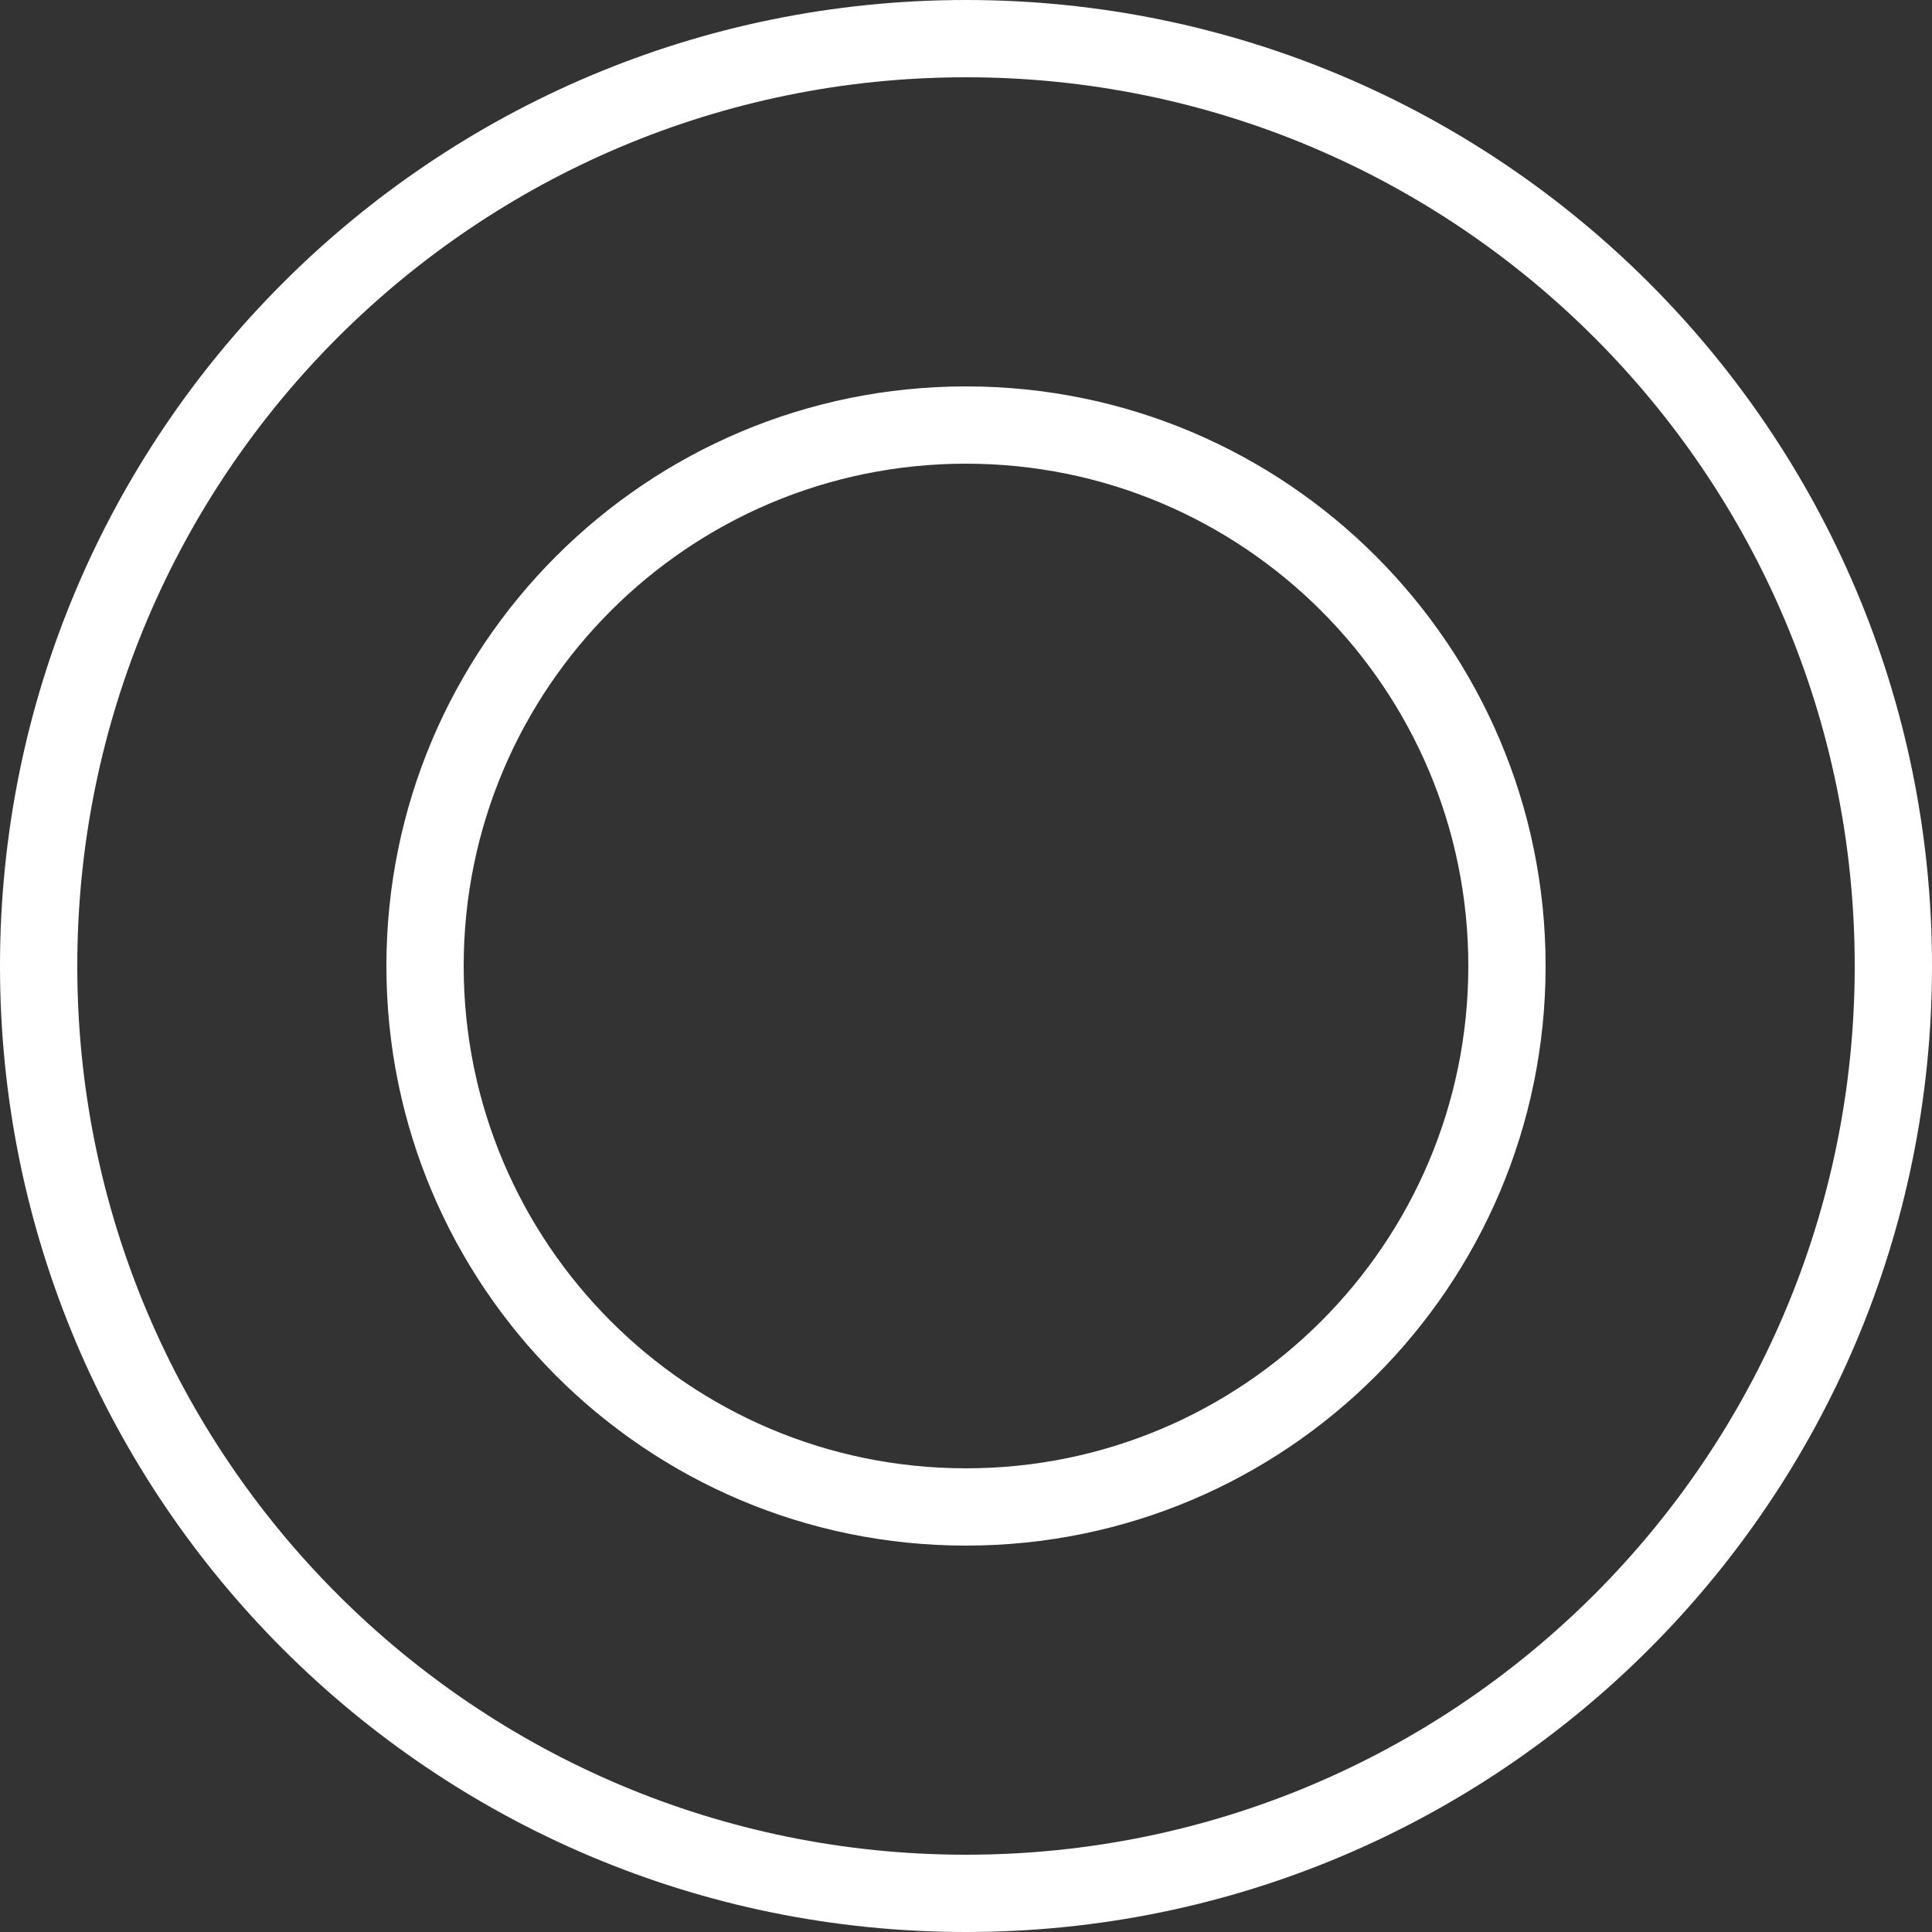
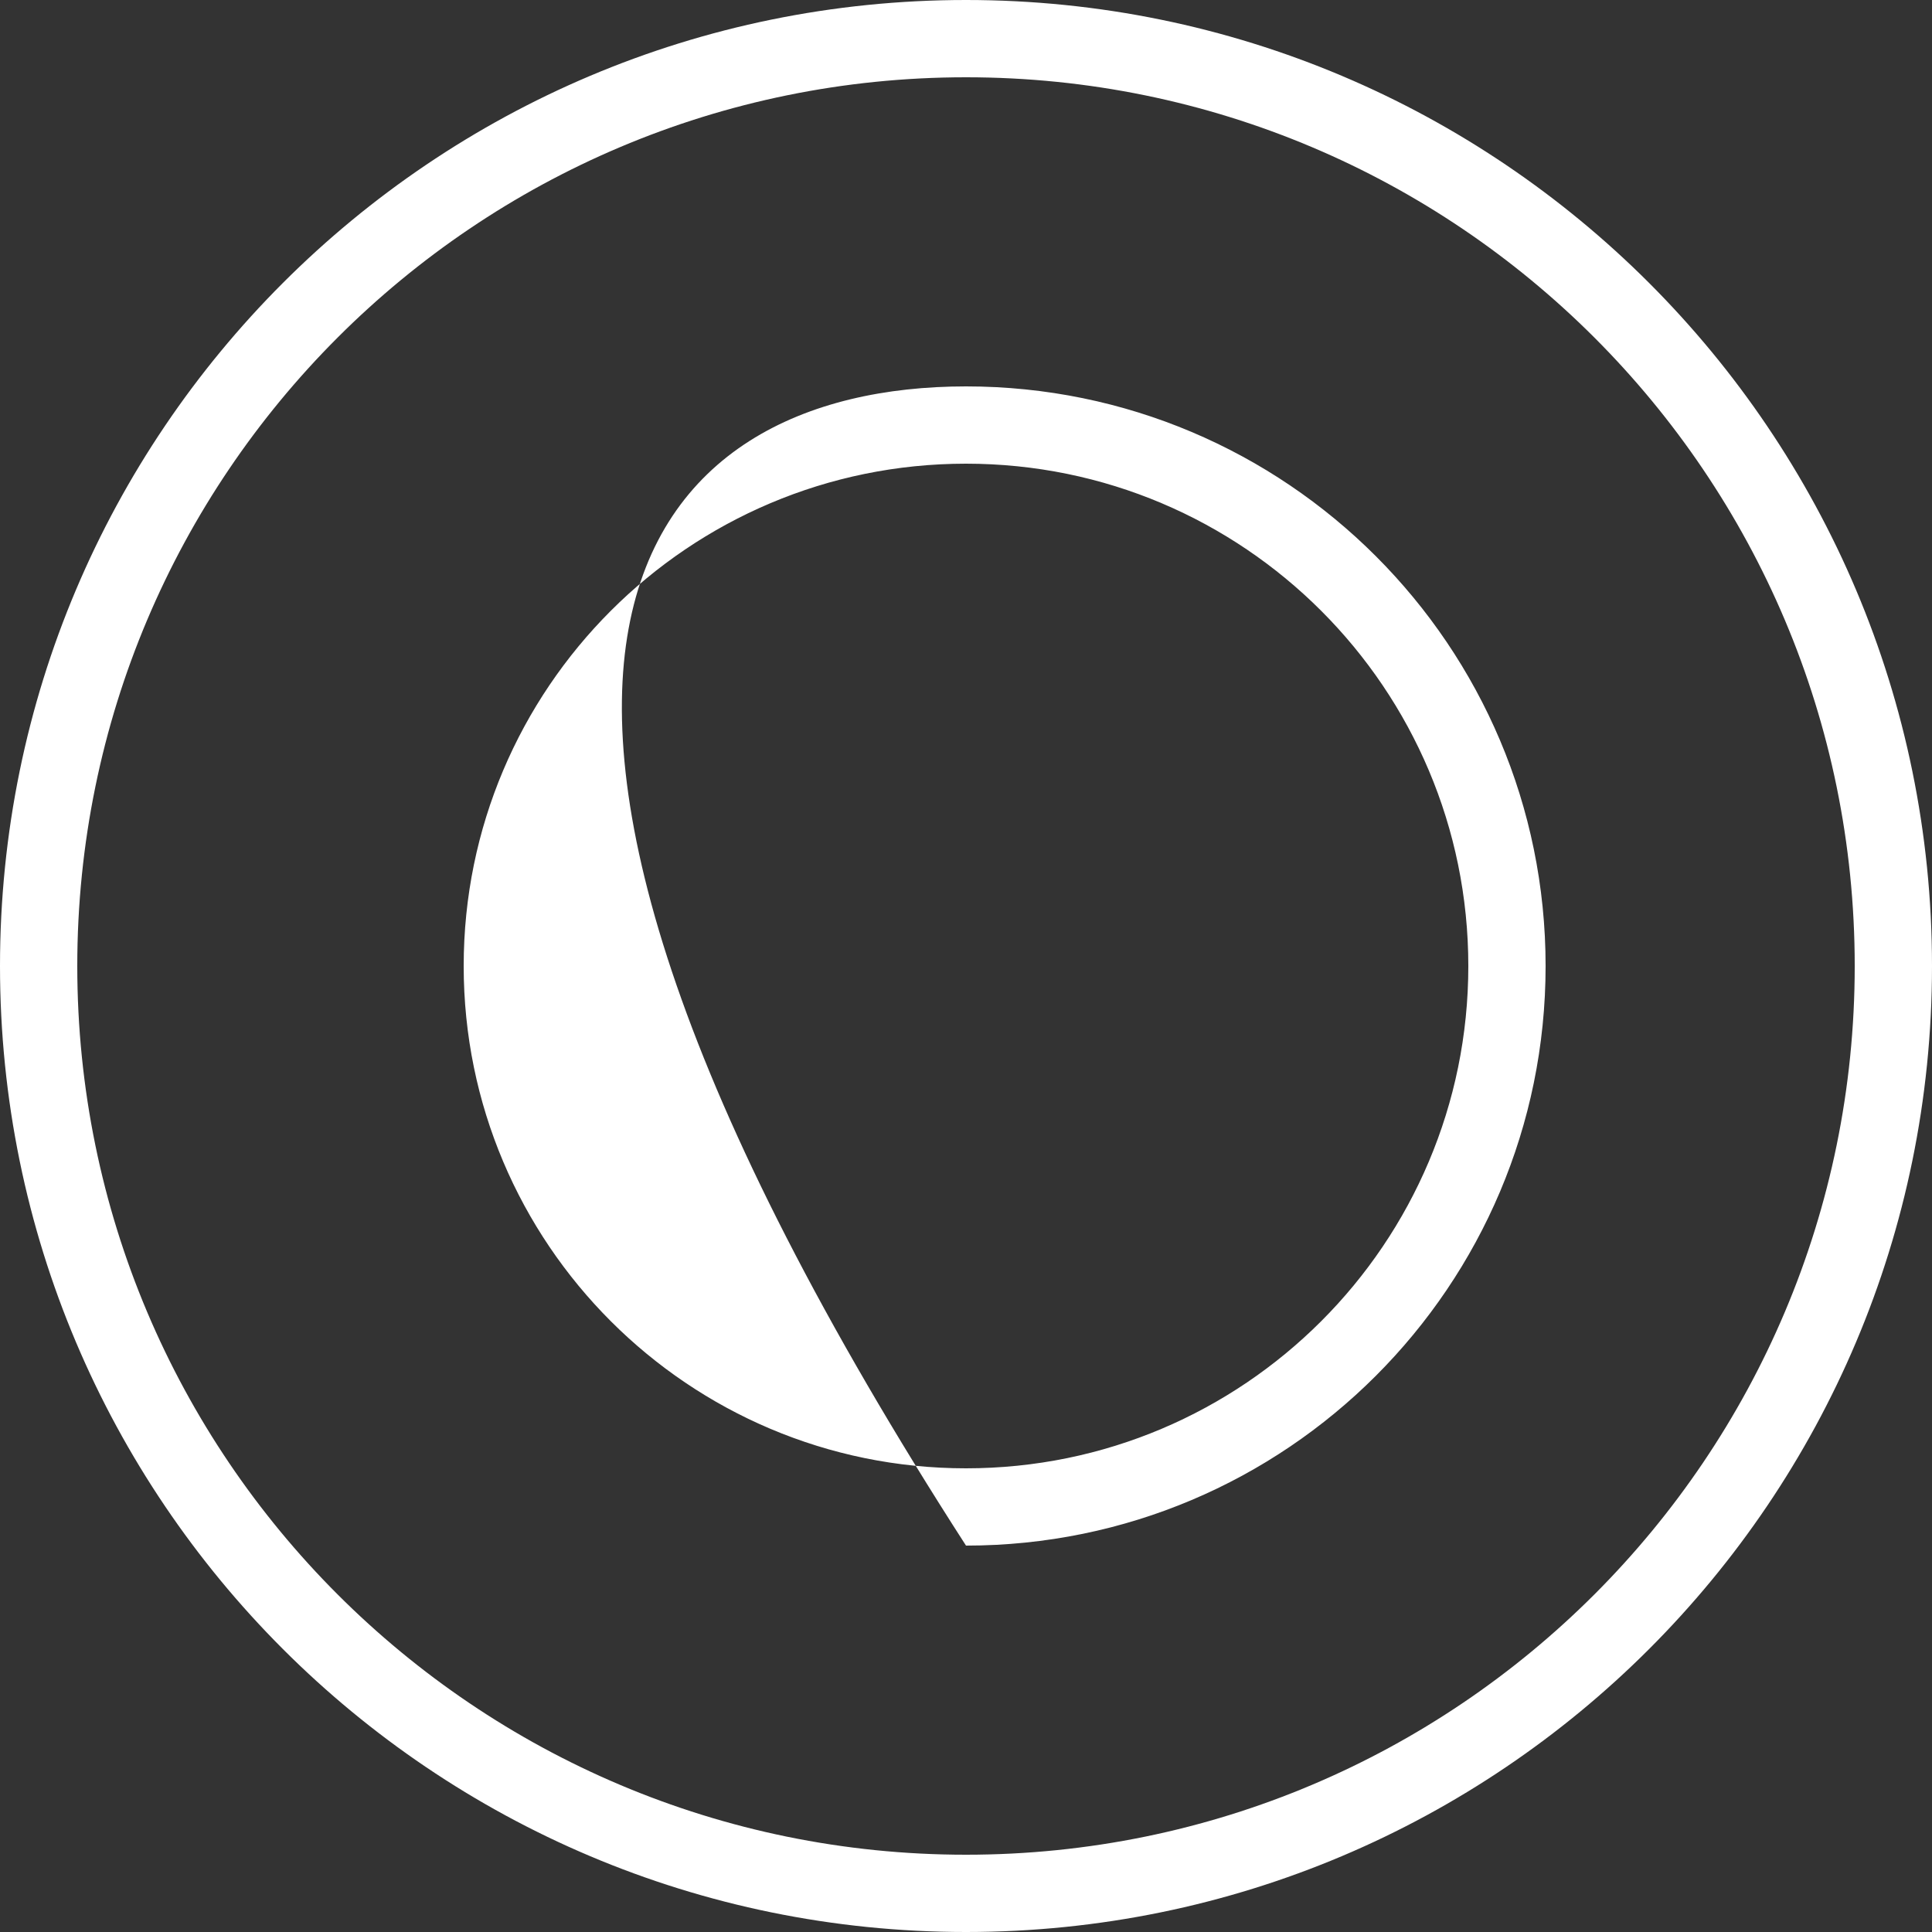
<svg xmlns="http://www.w3.org/2000/svg" width="25px" height="25px" viewBox="0 0 25 25" version="1.1">
  <rect x="0" y="0" width="25" height="25" fill="#333333" stroke="none" />
  <title>Combined Shape</title>
  <g id="Page-1" stroke="none" stroke-width="1" fill="none" fill-rule="evenodd">
-     <path d="M12.5,0 C19.404,0 25,5.596 25,12.5 C25,19.404 19.404,25 12.5,25 C5.596,25 0,19.404 0,12.5 C0,5.596 5.596,0 12.5,0 Z M12.5,1 C6.149,1 1,6.149 1,12.5 C1,18.851 6.149,24 12.5,24 C18.851,24 24,18.851 24,12.5 C24,6.149 18.851,1 12.5,1 Z M12.5,5 C16.642,5 20,8.358 20,12.5 C20,16.642 16.642,20 12.5,20 C8.358,20 5,16.642 5,12.5 C5,8.358 8.358,5 12.5,5 Z M12.5,6 C8.91,6 6,8.91 6,12.5 C6,16.09 8.91,19 12.5,19 C16.09,19 19,16.09 19,12.5 C19,8.91 16.09,6 12.5,6 Z" id="Combined-Shape" fill="#FFFFFF" fill-rule="nonzero" />
+     <path d="M12.5,0 C19.404,0 25,5.596 25,12.5 C25,19.404 19.404,25 12.5,25 C5.596,25 0,19.404 0,12.5 C0,5.596 5.596,0 12.5,0 Z M12.5,1 C6.149,1 1,6.149 1,12.5 C1,18.851 6.149,24 12.5,24 C18.851,24 24,18.851 24,12.5 C24,6.149 18.851,1 12.5,1 Z M12.5,5 C16.642,5 20,8.358 20,12.5 C20,16.642 16.642,20 12.5,20 C5,8.358 8.358,5 12.5,5 Z M12.5,6 C8.91,6 6,8.91 6,12.5 C6,16.09 8.91,19 12.5,19 C16.09,19 19,16.09 19,12.5 C19,8.91 16.09,6 12.5,6 Z" id="Combined-Shape" fill="#FFFFFF" fill-rule="nonzero" />
  </g>
</svg>